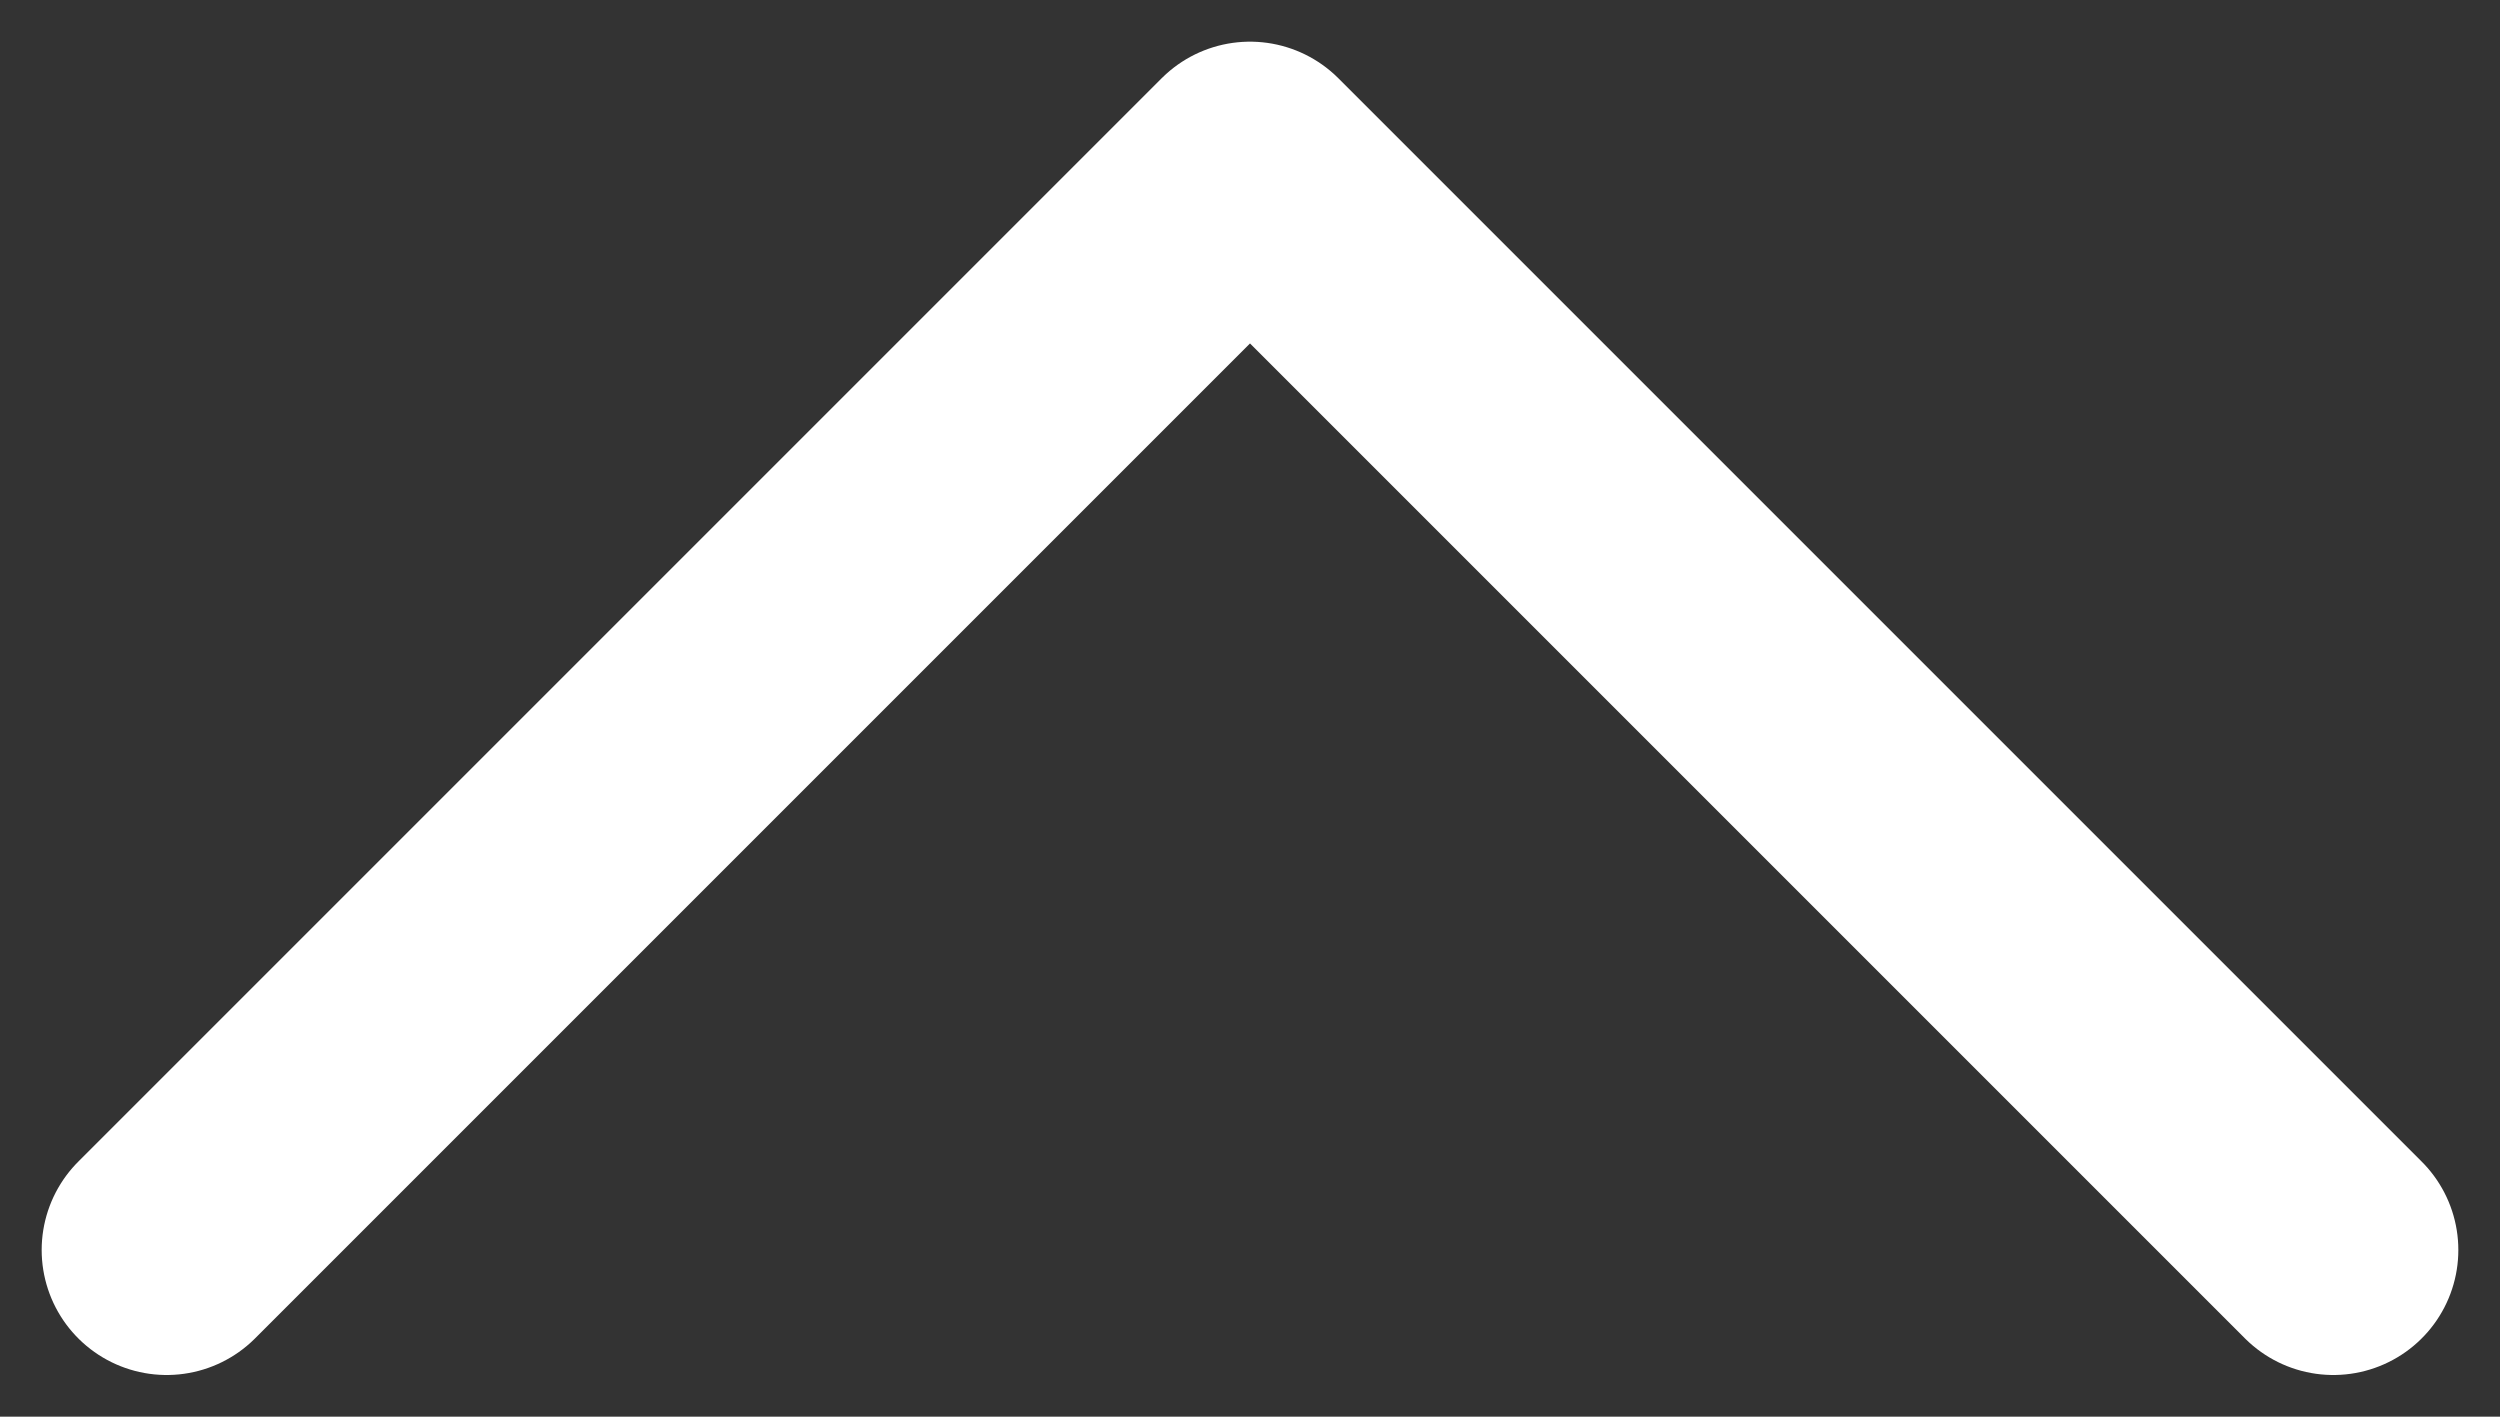
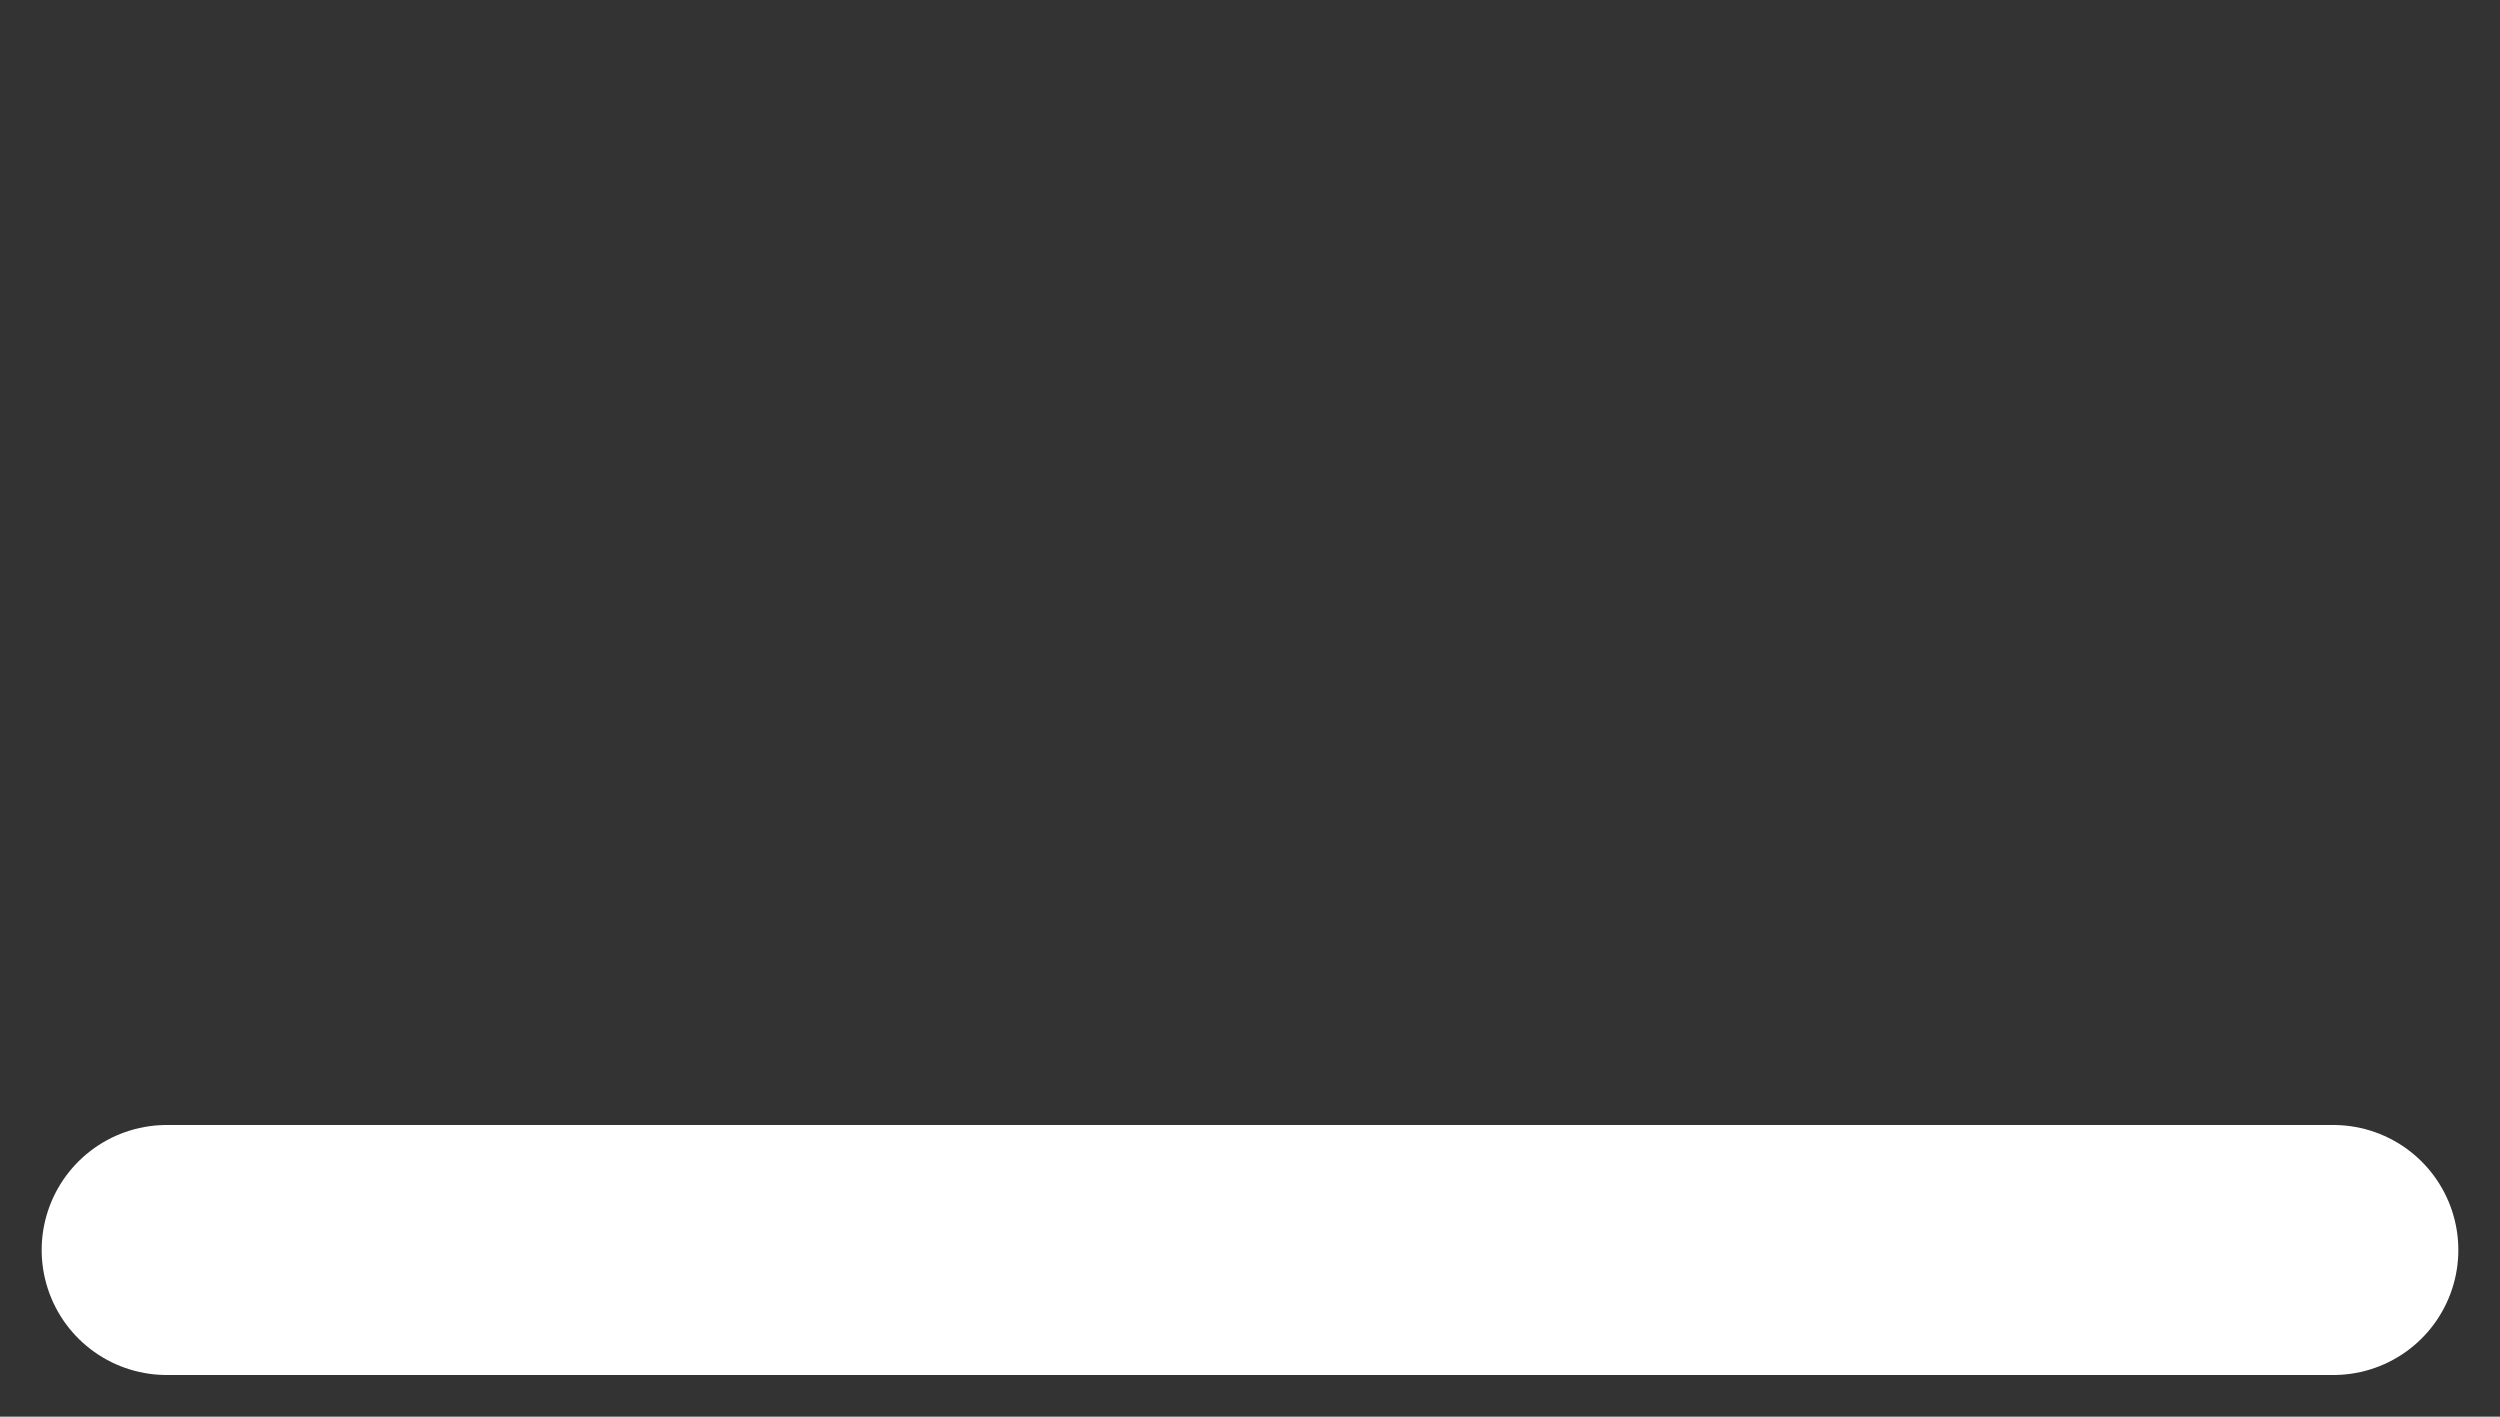
<svg xmlns="http://www.w3.org/2000/svg" width="30" height="17" viewBox="0 0 30 17" fill="none">
  <rect x="0" y="0" width="30" height="17" fill="#333333" stroke="none" />
-   <path d="M2 15L15 2L28 15" stroke="white" stroke-width="3" stroke-linecap="round" stroke-linejoin="round" />
+   <path d="M2 15L28 15" stroke="white" stroke-width="3" stroke-linecap="round" stroke-linejoin="round" />
</svg>